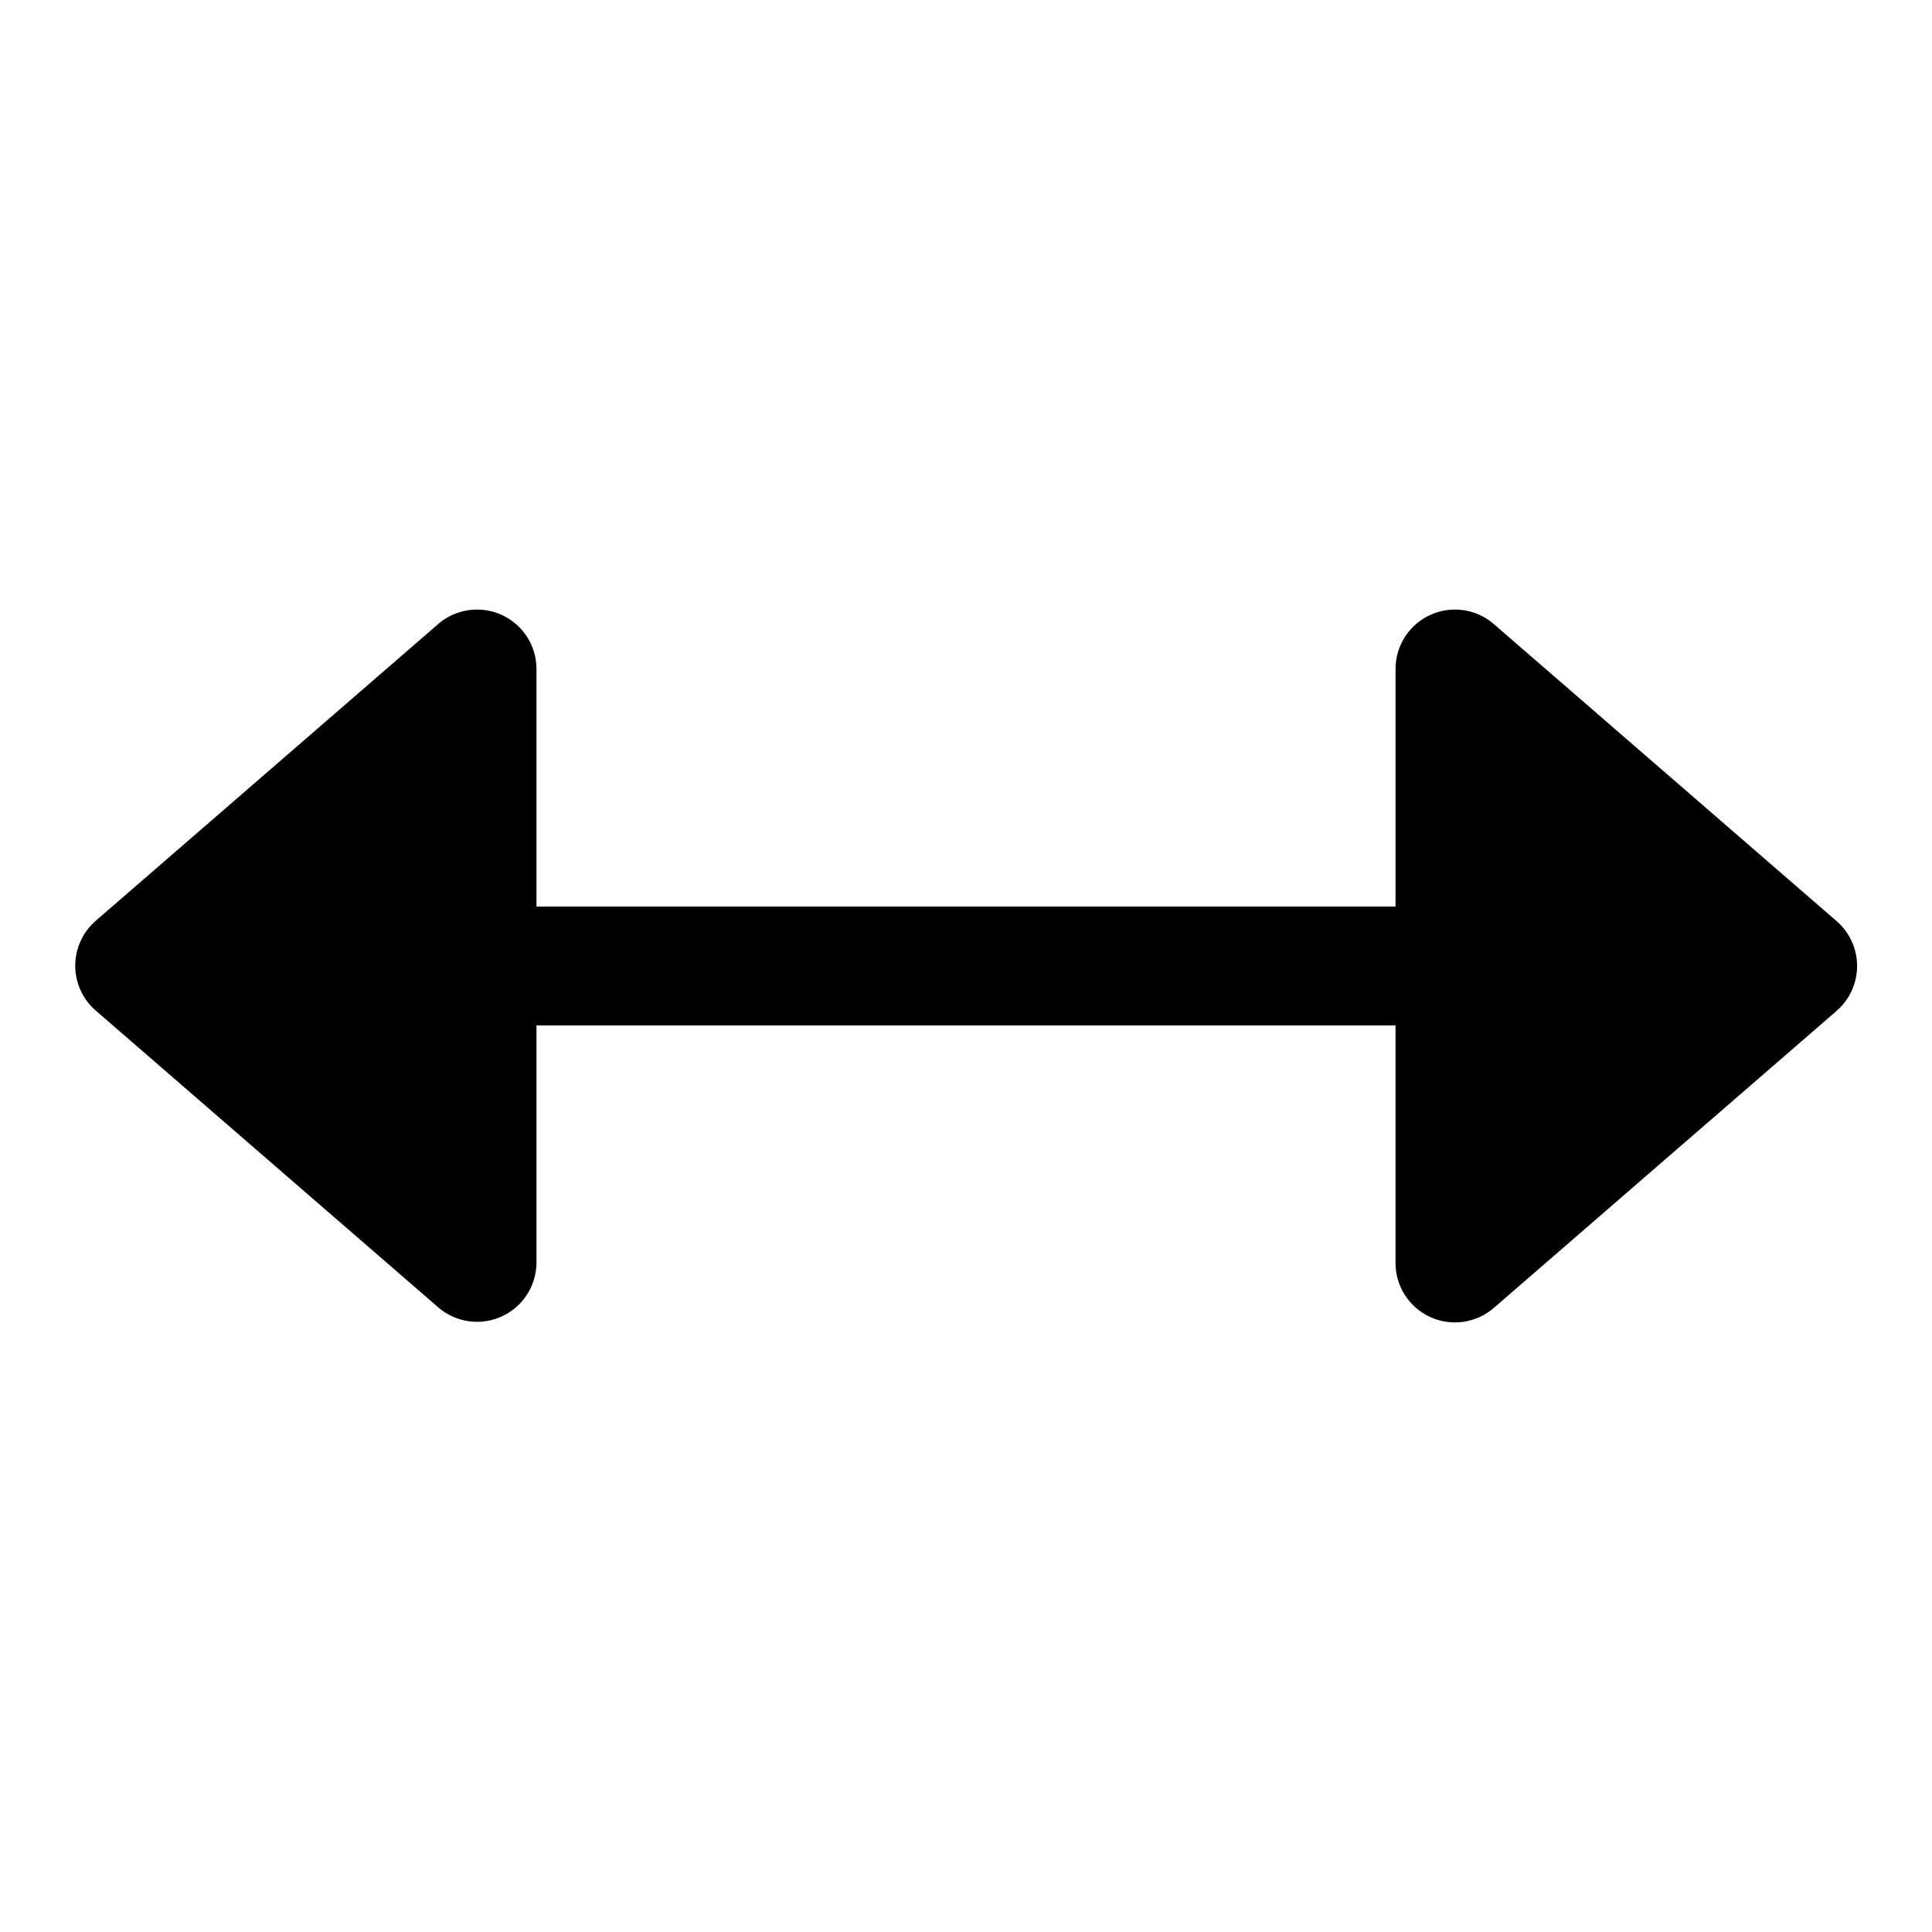
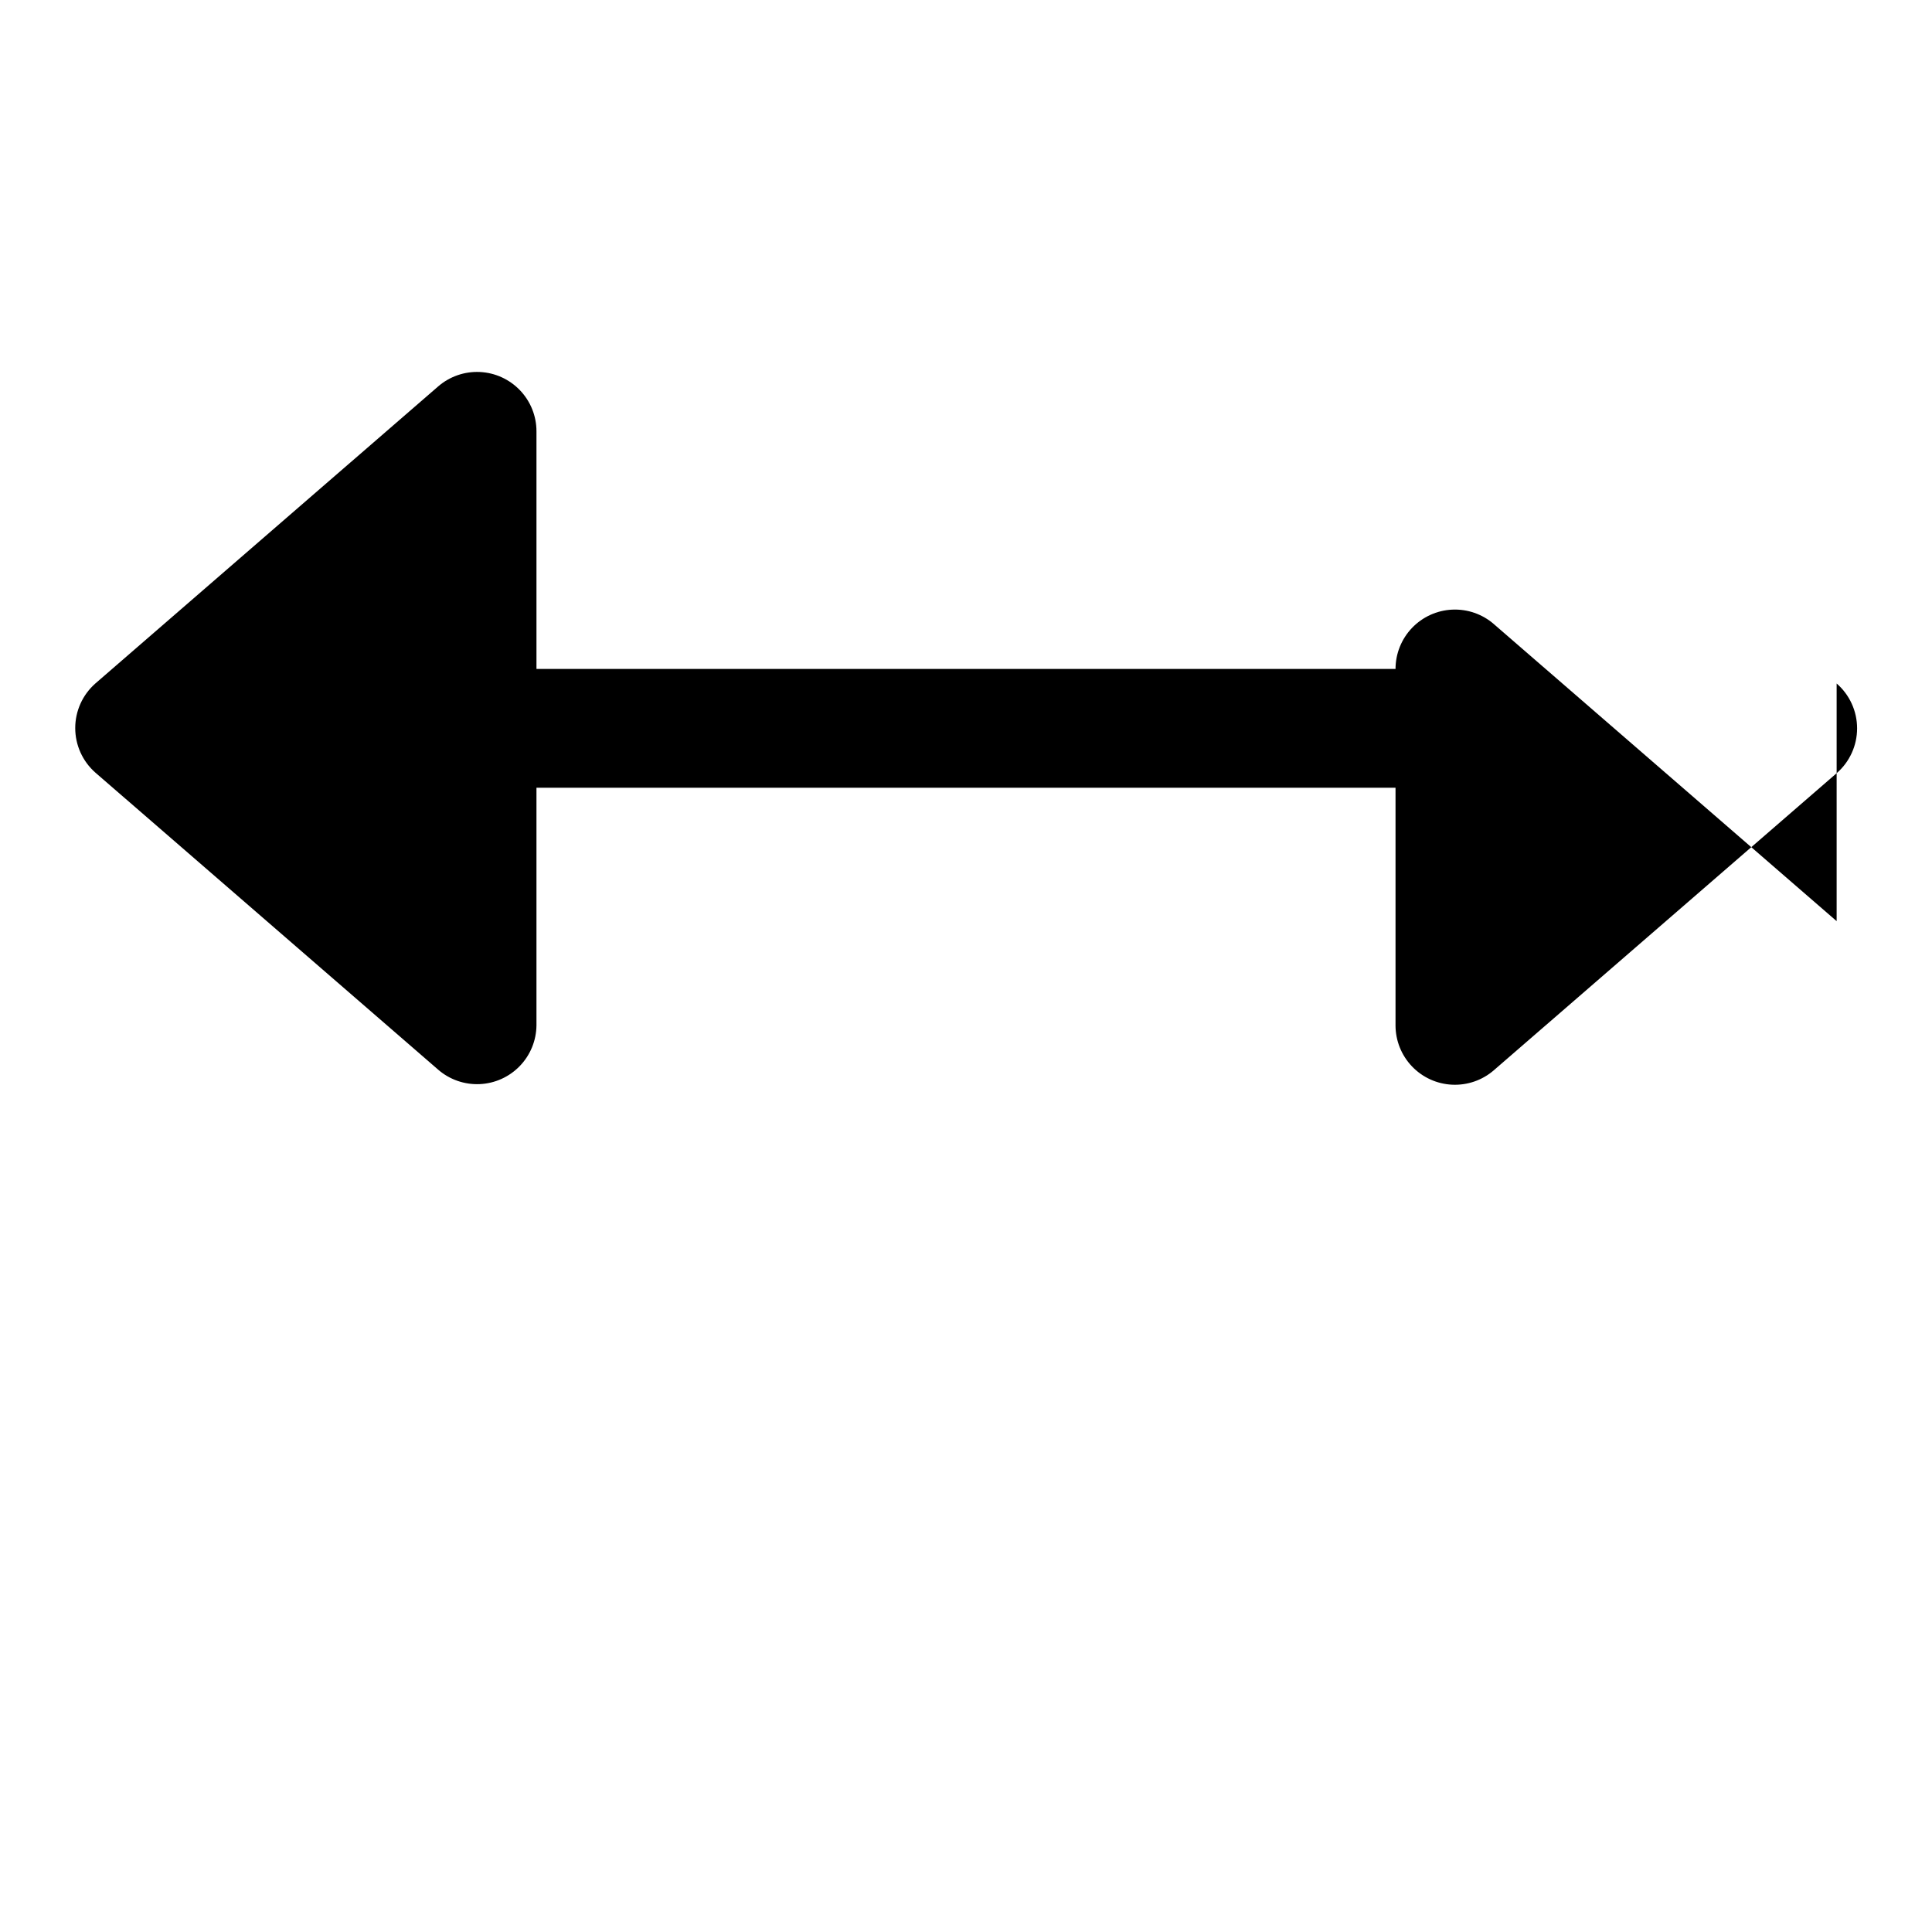
<svg xmlns="http://www.w3.org/2000/svg" fill="#000000" width="800px" height="800px" version="1.1" viewBox="144 144 512 512">
-   <path d="m630.73 388.11-90.844-78.719v-0.004c-3.055-2.648-7.016-4.019-11.055-3.828s-7.852 1.93-10.645 4.856c-2.793 2.926-4.352 6.816-4.356 10.859v62.977h-227.66v-62.977c0-4.043-1.562-7.934-4.356-10.859s-6.602-4.664-10.645-4.856c-4.039-0.191-8 1.18-11.055 3.828l-90.844 78.719v0.004c-3.391 2.988-5.332 7.289-5.332 11.805 0 4.519 1.941 8.82 5.332 11.809l90.844 78.719v0.004c3.043 2.637 6.981 4.008 11.004 3.832 4.023-0.176 7.824-1.891 10.625-4.785 2.801-2.894 4.383-6.75 4.426-10.777v-62.977h227.66v62.977c0.004 4.047 1.562 7.934 4.356 10.859 2.793 2.926 6.606 4.668 10.645 4.856 4.039 0.191 8-1.18 11.055-3.828l90.844-78.719c3.445-2.992 5.422-7.328 5.422-11.887 0-4.562-1.977-8.898-5.422-11.887z" />
+   <path d="m630.73 388.11-90.844-78.719v-0.004c-3.055-2.648-7.016-4.019-11.055-3.828s-7.852 1.93-10.645 4.856c-2.793 2.926-4.352 6.816-4.356 10.859h-227.66v-62.977c0-4.043-1.562-7.934-4.356-10.859s-6.602-4.664-10.645-4.856c-4.039-0.191-8 1.18-11.055 3.828l-90.844 78.719v0.004c-3.391 2.988-5.332 7.289-5.332 11.805 0 4.519 1.941 8.82 5.332 11.809l90.844 78.719v0.004c3.043 2.637 6.981 4.008 11.004 3.832 4.023-0.176 7.824-1.891 10.625-4.785 2.801-2.894 4.383-6.75 4.426-10.777v-62.977h227.66v62.977c0.004 4.047 1.562 7.934 4.356 10.859 2.793 2.926 6.606 4.668 10.645 4.856 4.039 0.191 8-1.18 11.055-3.828l90.844-78.719c3.445-2.992 5.422-7.328 5.422-11.887 0-4.562-1.977-8.898-5.422-11.887z" />
</svg>